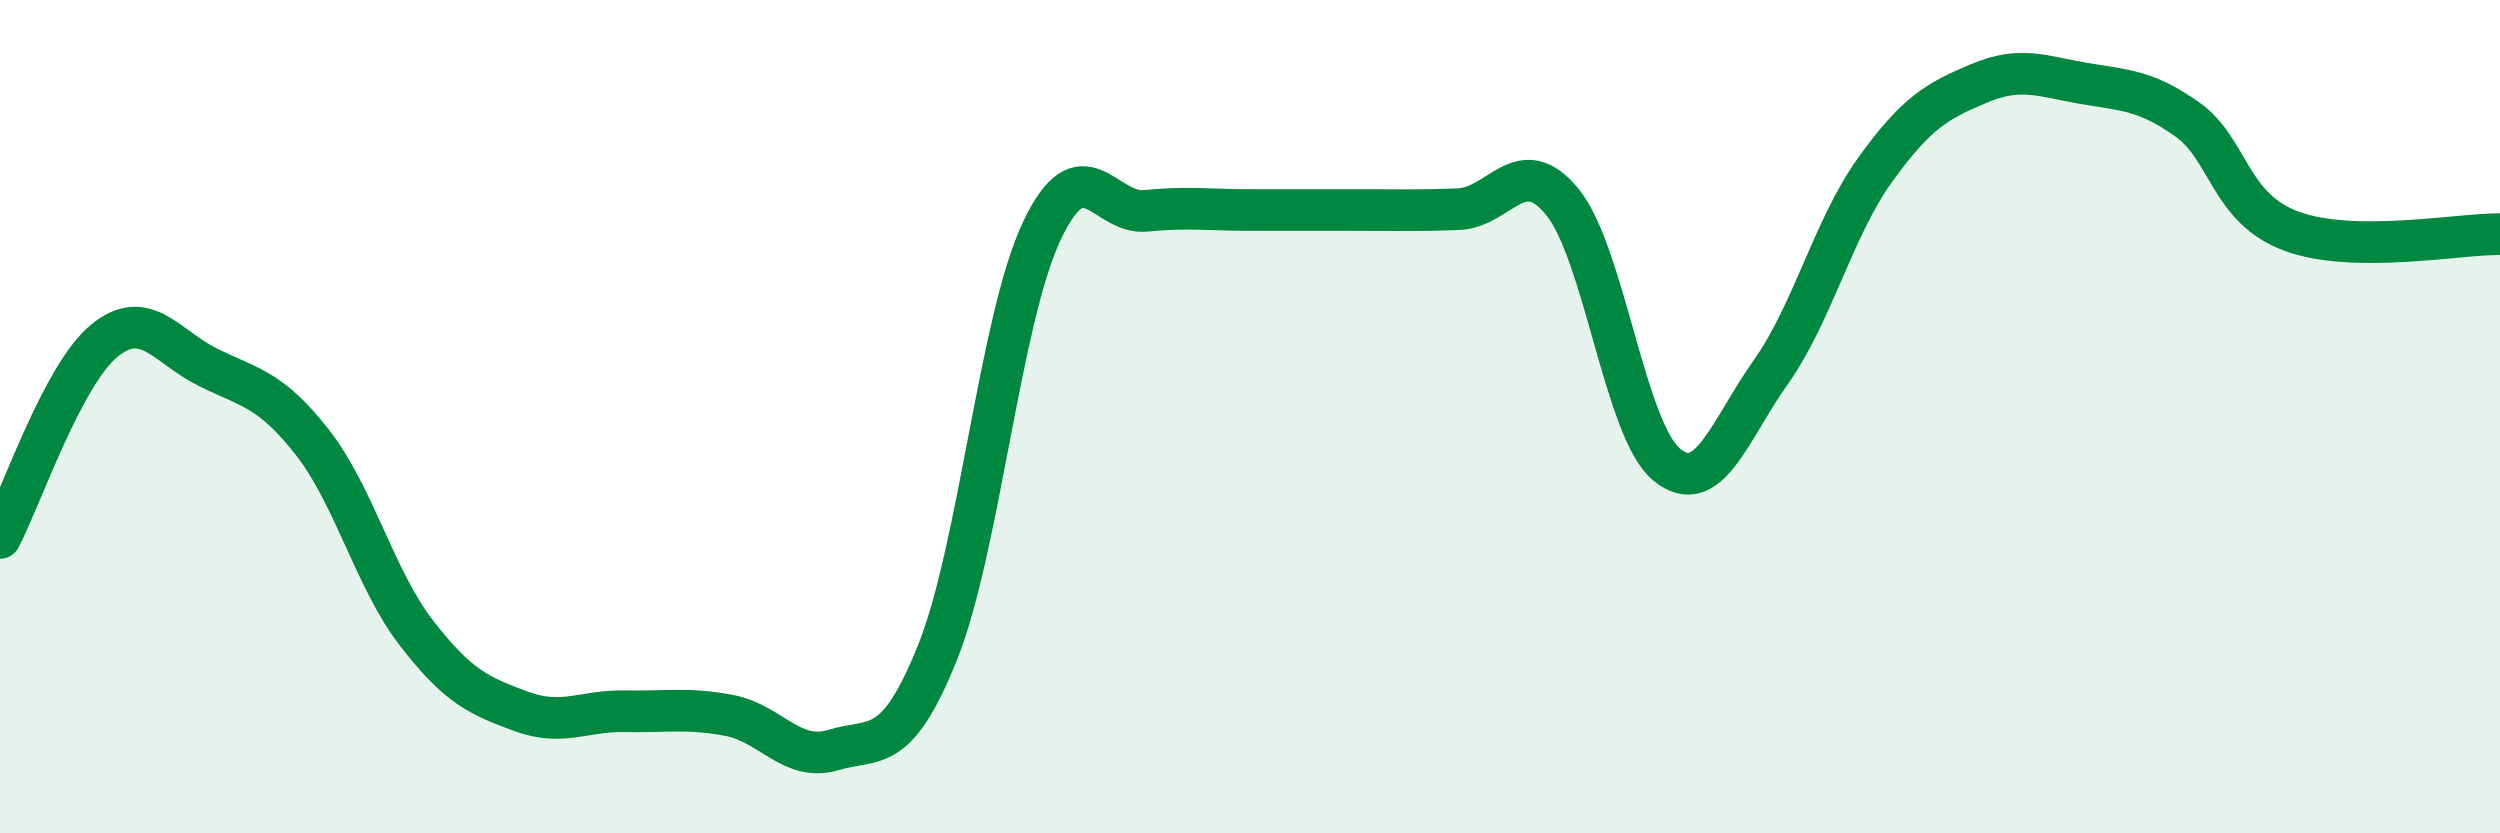
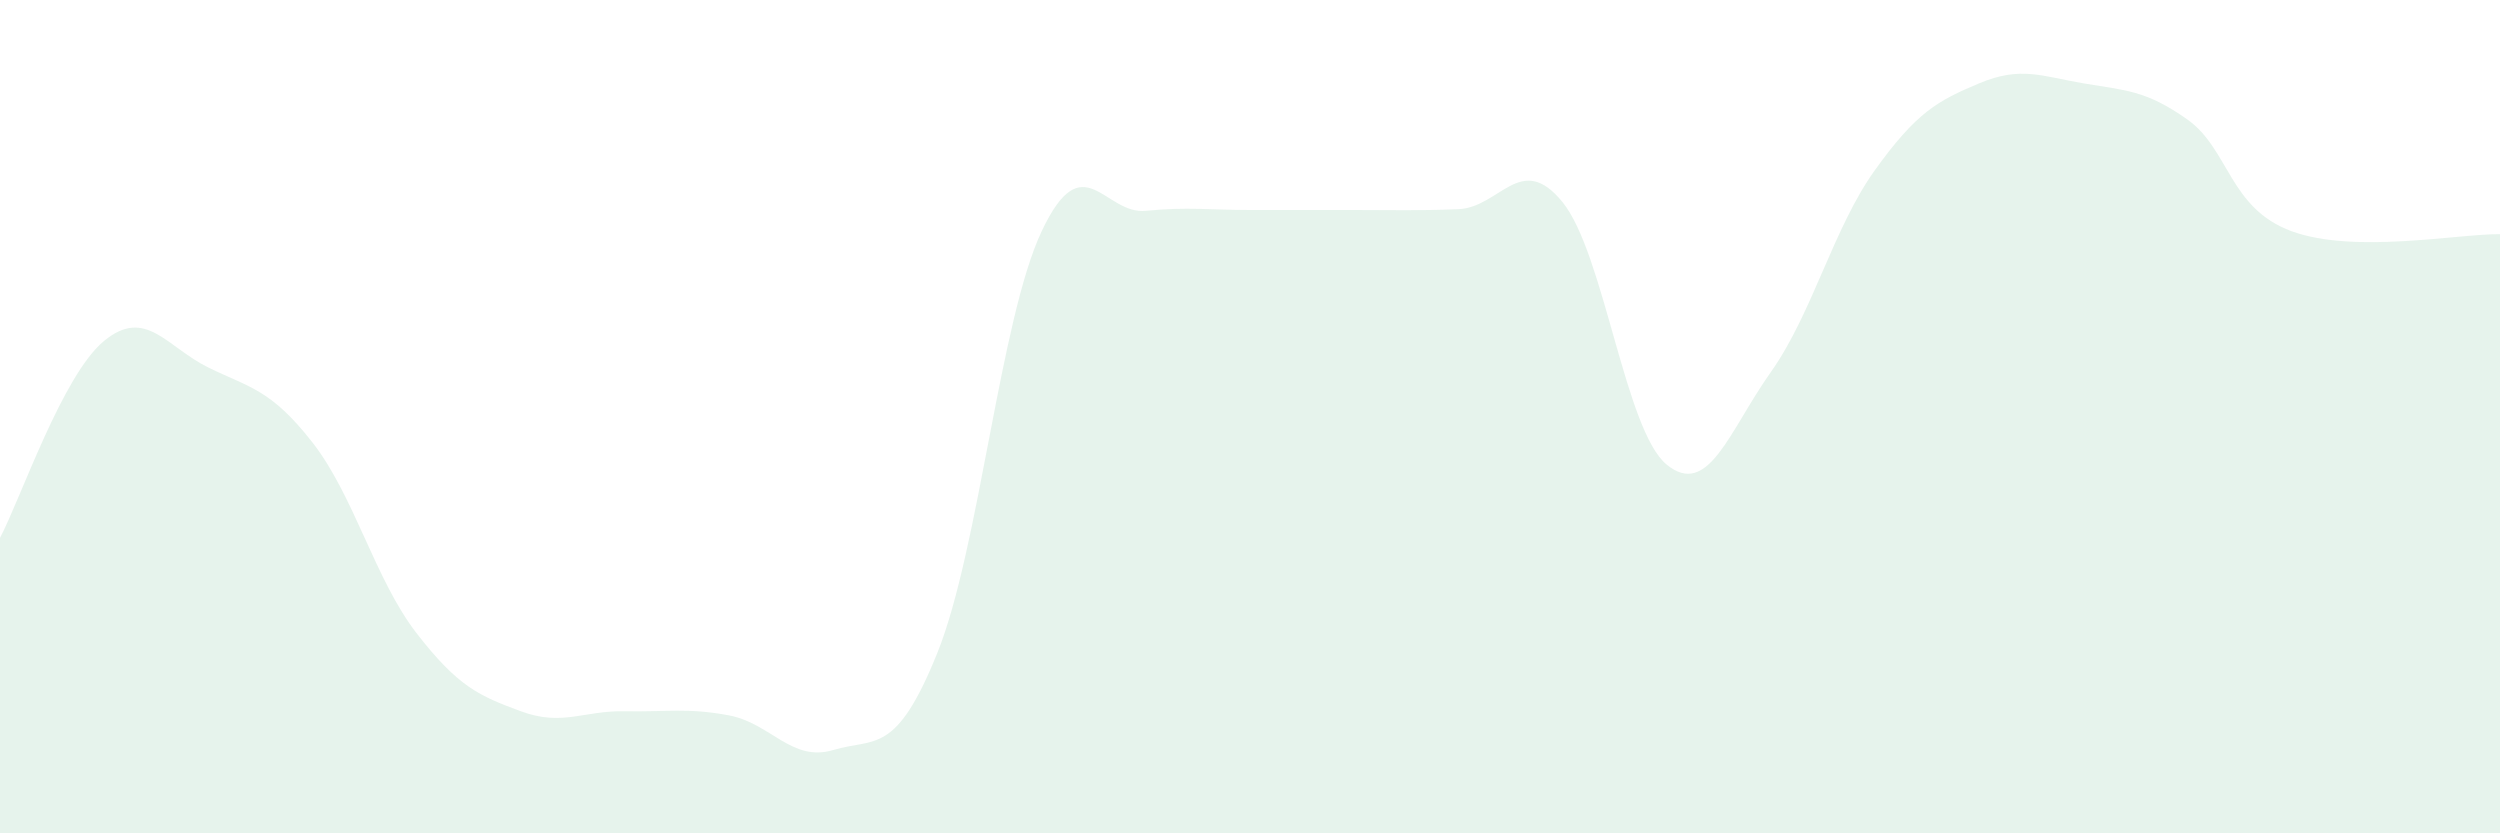
<svg xmlns="http://www.w3.org/2000/svg" width="60" height="20" viewBox="0 0 60 20">
  <path d="M 0,12.91 C 0.5,11.96 1.5,9 2.5,8.18 C 3.5,7.36 4,8.33 5,8.82 C 6,9.31 6.5,9.34 7.5,10.62 C 8.5,11.9 9,13.91 10,15.2 C 11,16.49 11.5,16.7 12.5,17.07 C 13.5,17.44 14,17.05 15,17.07 C 16,17.09 16.5,16.98 17.5,17.17 C 18.5,17.36 19,18.3 20,18 C 21,17.7 21.5,18.15 22.5,15.66 C 23.5,13.17 24,7.67 25,5.55 C 26,3.43 26.5,5.16 27.5,5.06 C 28.5,4.96 29,5.04 30,5.04 C 31,5.04 31.5,5.04 32.5,5.04 C 33.5,5.04 34,5.06 35,5.02 C 36,4.98 36.5,3.62 37.5,4.85 C 38.5,6.08 39,10.33 40,11.15 C 41,11.97 41.5,10.34 42.5,8.93 C 43.5,7.52 44,5.47 45,4.08 C 46,2.69 46.5,2.42 47.5,2 C 48.5,1.58 49,1.83 50,2 C 51,2.17 51.5,2.16 52.5,2.87 C 53.5,3.58 53.5,5 55,5.55 C 56.5,6.1 59,5.61 60,5.62L60 20L0 20Z" fill="#008740" opacity="0.1" stroke-linecap="round" stroke-linejoin="round" />
-   <path d="M 0,12.91 C 0.5,11.96 1.5,9 2.5,8.18 C 3.5,7.36 4,8.33 5,8.82 C 6,9.31 6.5,9.34 7.5,10.62 C 8.5,11.9 9,13.91 10,15.2 C 11,16.49 11.5,16.7 12.5,17.07 C 13.5,17.44 14,17.05 15,17.07 C 16,17.09 16.5,16.98 17.5,17.17 C 18.5,17.36 19,18.3 20,18 C 21,17.7 21.5,18.15 22.5,15.66 C 23.5,13.17 24,7.67 25,5.55 C 26,3.43 26.5,5.16 27.5,5.06 C 28.5,4.96 29,5.04 30,5.04 C 31,5.04 31.5,5.04 32.5,5.04 C 33.5,5.04 34,5.06 35,5.02 C 36,4.98 36.5,3.62 37.5,4.85 C 38.5,6.08 39,10.33 40,11.15 C 41,11.97 41.5,10.34 42.5,8.93 C 43.5,7.52 44,5.47 45,4.08 C 46,2.69 46.5,2.42 47.5,2 C 48.5,1.58 49,1.83 50,2 C 51,2.17 51.5,2.16 52.5,2.87 C 53.5,3.58 53.5,5 55,5.55 C 56.5,6.1 59,5.61 60,5.62" stroke="#008740" stroke-width="1" fill="none" stroke-linecap="round" stroke-linejoin="round" />
</svg>